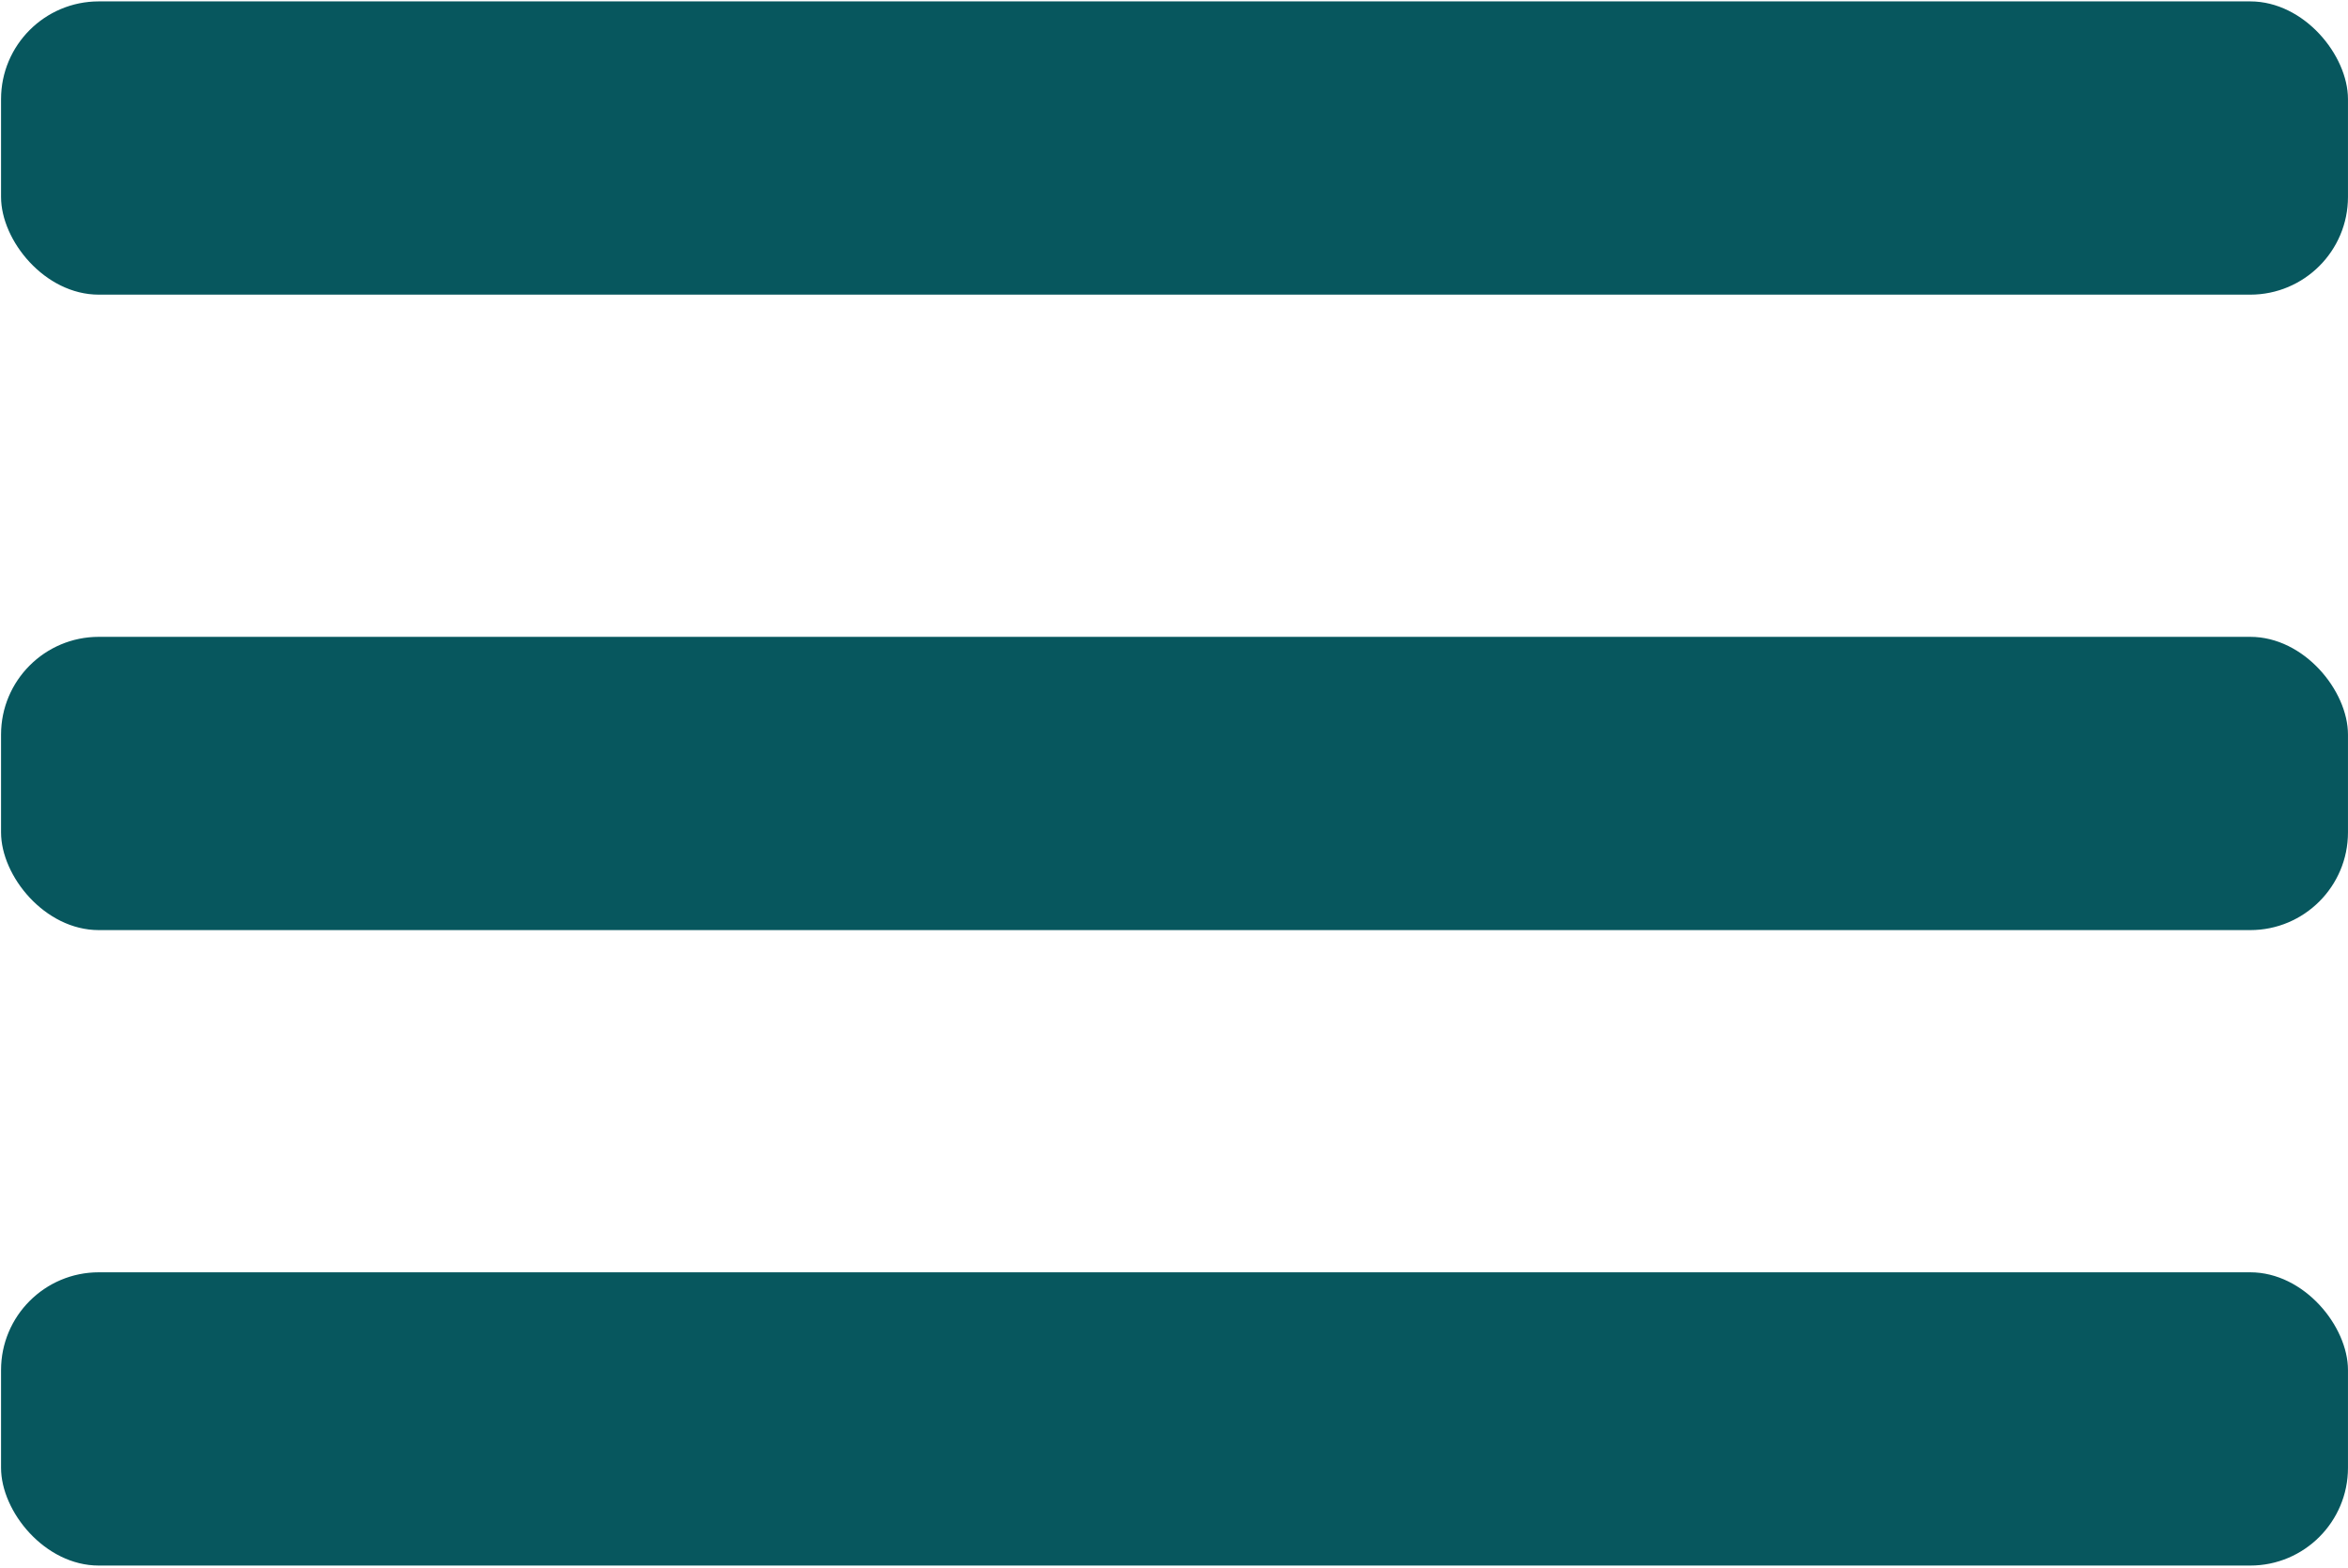
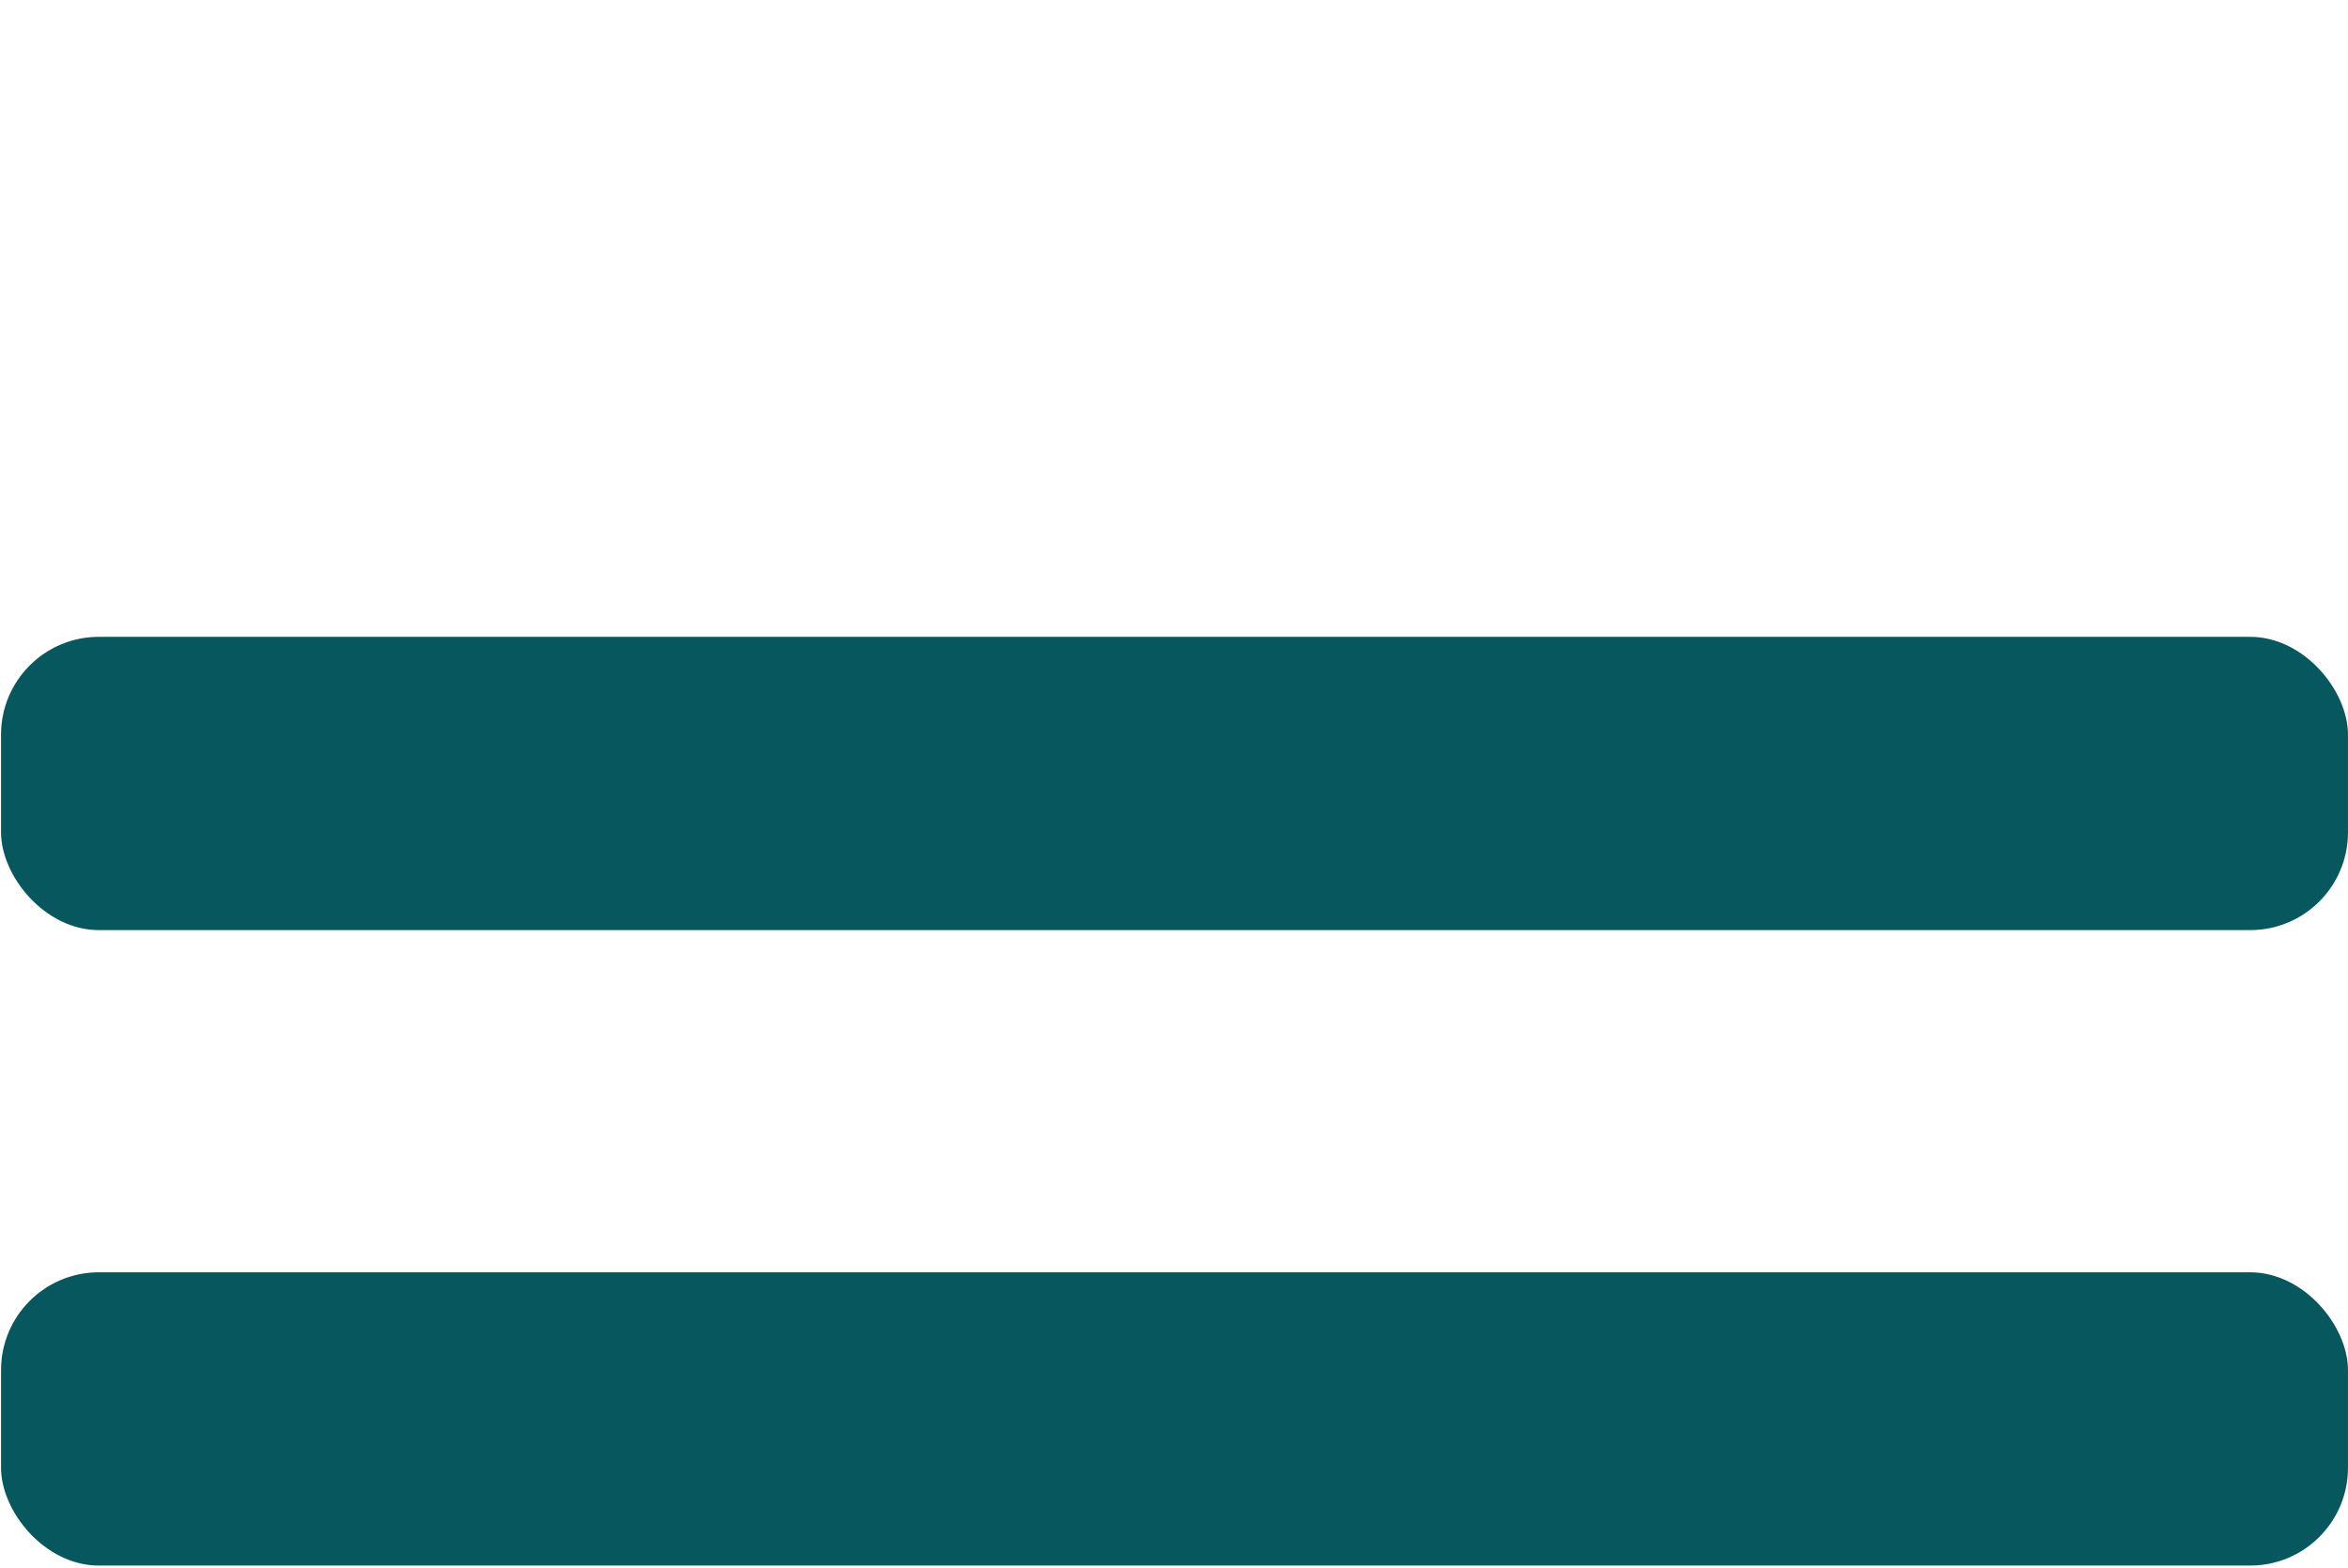
<svg xmlns="http://www.w3.org/2000/svg" width="747" height="499" viewBox="0 0 747 499" fill="none">
  <path d="M31.443 202.666H715.883C733.066 202.666 746.993 219.849 746.993 233.776V264.885C746.993 282.068 733.066 295.994 715.883 295.994H31.443C14.261 295.994 0.334 278.812 0.334 264.885V233.776C0.334 216.593 14.261 202.666 31.443 202.666Z" fill="#07575E" />
-   <path d="M31.443 0.442H715.883C733.066 0.442 746.993 17.625 746.993 31.552V62.661C746.993 79.844 733.066 93.77 715.883 93.77H31.443C14.261 93.77 0.334 76.588 0.334 62.661V31.552C0.334 14.369 14.261 0.442 31.443 0.442Z" fill="#07575E" />
  <path d="M31.443 404.893H715.883C733.066 404.893 746.993 422.076 746.993 436.002V467.112C746.993 484.294 733.066 498.221 715.883 498.221H31.443C14.261 498.221 0.334 481.038 0.334 467.112V436.002C0.334 418.82 14.261 404.893 31.443 404.893Z" fill="#07575E" />
</svg>